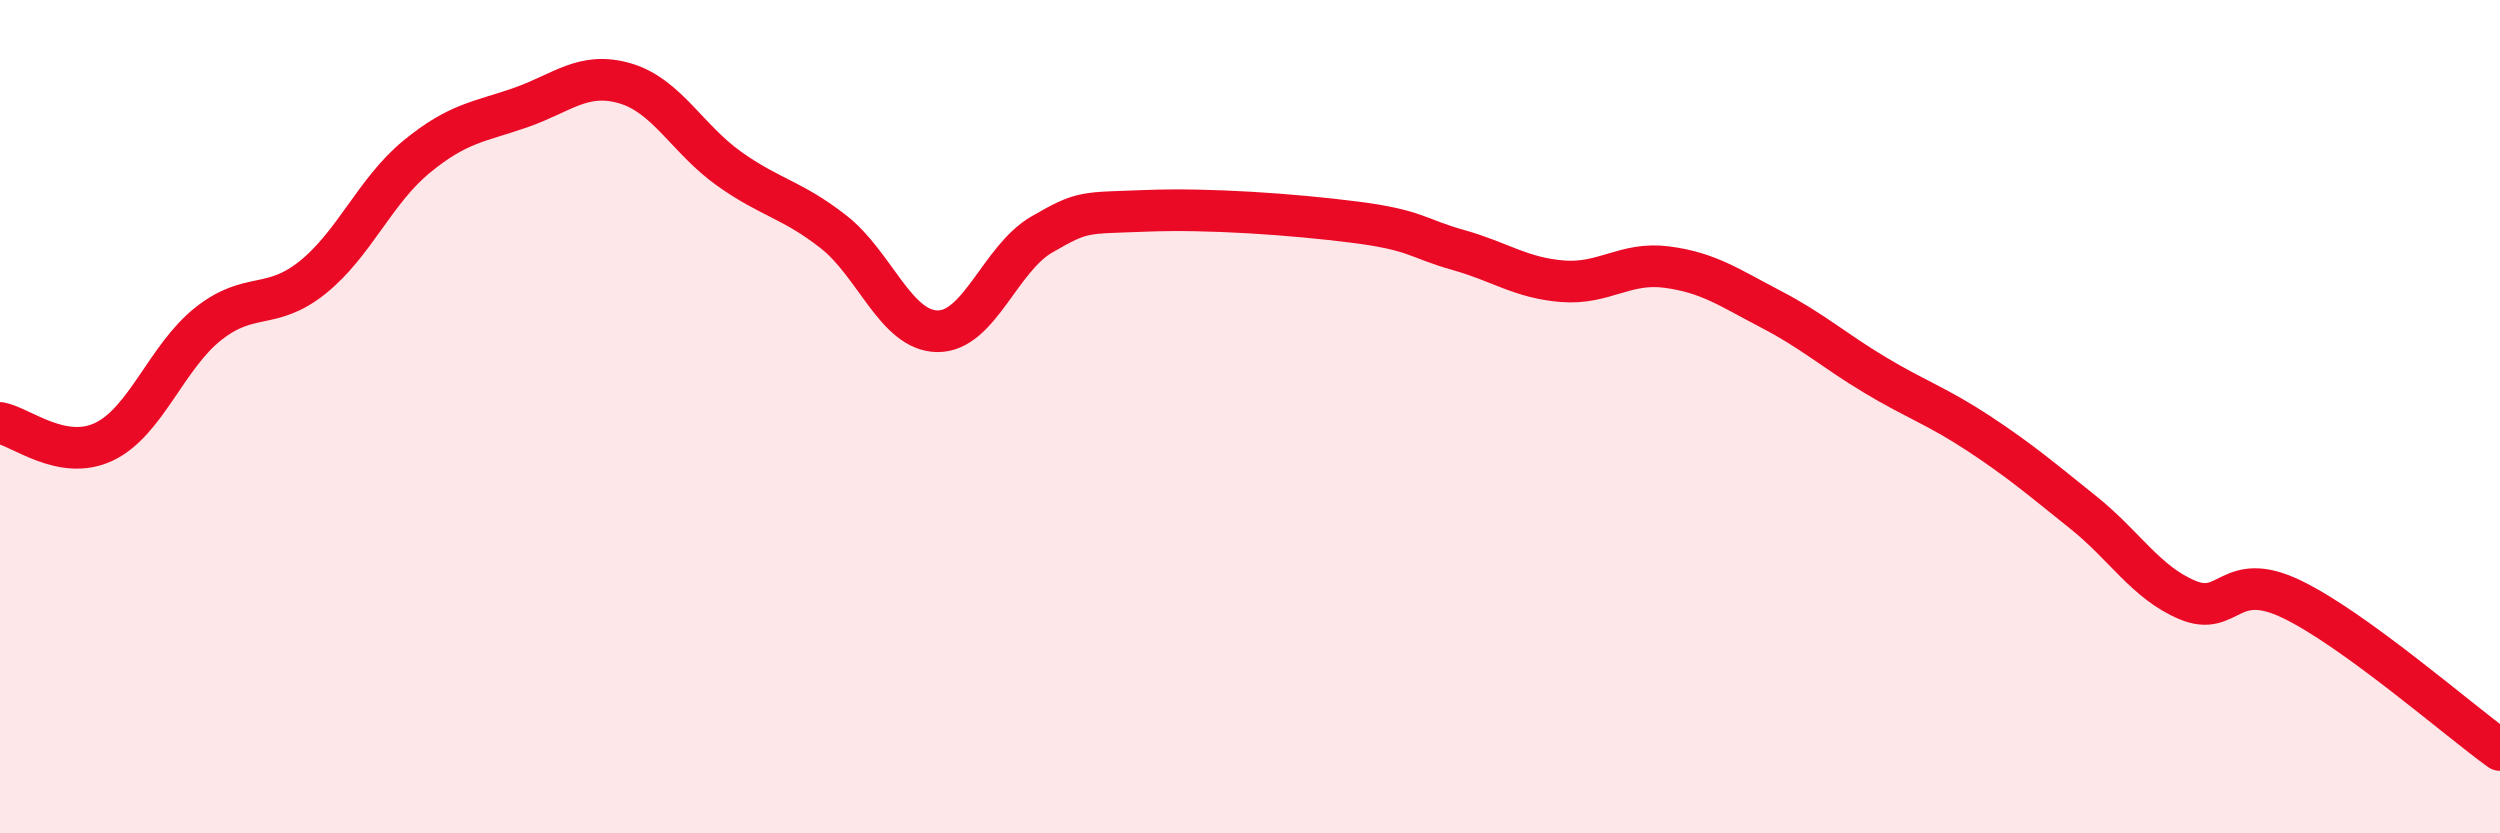
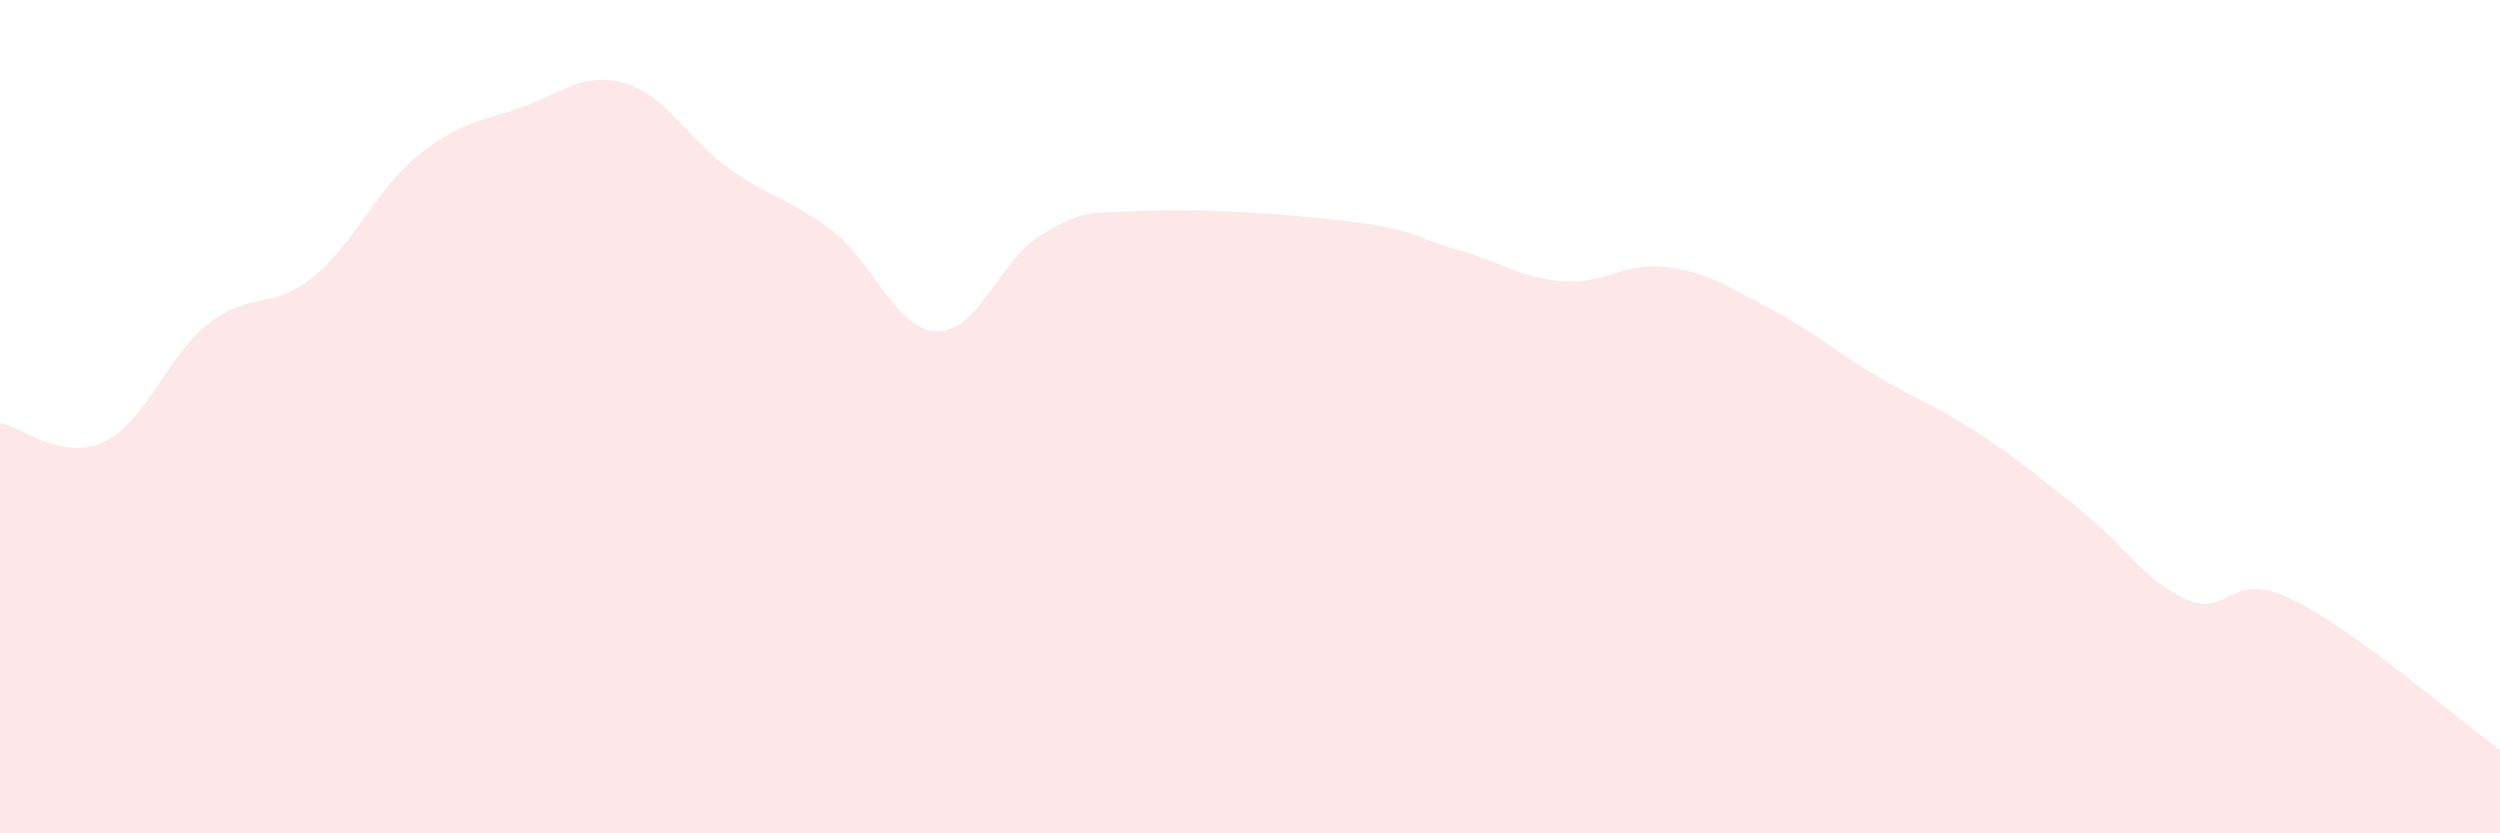
<svg xmlns="http://www.w3.org/2000/svg" width="60" height="20" viewBox="0 0 60 20">
  <path d="M 0,10.15 C 0.5,10.24 1.5,11.08 2.5,10.6 C 3.5,10.12 4,8.56 5,7.77 C 6,6.98 6.5,7.46 7.5,6.66 C 8.5,5.86 9,4.58 10,3.76 C 11,2.94 11.5,2.93 12.5,2.58 C 13.5,2.23 14,1.71 15,2 C 16,2.29 16.5,3.34 17.5,4.05 C 18.5,4.76 19,4.78 20,5.56 C 21,6.34 21.5,7.94 22.5,7.95 C 23.5,7.96 24,6.21 25,5.63 C 26,5.05 26,5.12 27.5,5.06 C 29,5 31,5.14 32.5,5.33 C 34,5.52 34,5.72 35,6 C 36,6.28 36.5,6.67 37.5,6.75 C 38.5,6.83 39,6.28 40,6.41 C 41,6.54 41.5,6.9 42.5,7.42 C 43.5,7.94 44,8.4 45,9 C 46,9.6 46.5,9.75 47.5,10.41 C 48.5,11.07 49,11.5 50,12.3 C 51,13.1 51.5,13.98 52.5,14.4 C 53.5,14.82 53.5,13.66 55,14.38 C 56.5,15.1 59,17.28 60,18L60 20L0 20Z" fill="#EB0A25" opacity="0.1" stroke-linecap="round" stroke-linejoin="round" />
-   <path d="M 0,10.15 C 0.5,10.24 1.5,11.08 2.5,10.6 C 3.5,10.12 4,8.56 5,7.77 C 6,6.98 6.5,7.46 7.5,6.66 C 8.5,5.86 9,4.58 10,3.76 C 11,2.94 11.5,2.93 12.5,2.58 C 13.5,2.23 14,1.71 15,2 C 16,2.29 16.5,3.34 17.5,4.05 C 18.5,4.76 19,4.78 20,5.56 C 21,6.34 21.5,7.94 22.5,7.95 C 23.5,7.96 24,6.21 25,5.63 C 26,5.05 26,5.12 27.5,5.06 C 29,5 31,5.14 32.5,5.33 C 34,5.52 34,5.72 35,6 C 36,6.28 36.5,6.67 37.5,6.75 C 38.5,6.83 39,6.28 40,6.41 C 41,6.54 41.5,6.9 42.5,7.42 C 43.5,7.94 44,8.4 45,9 C 46,9.6 46.5,9.75 47.5,10.41 C 48.5,11.07 49,11.5 50,12.3 C 51,13.1 51.5,13.98 52.5,14.4 C 53.5,14.82 53.5,13.66 55,14.38 C 56.5,15.1 59,17.28 60,18" stroke="#EB0A25" stroke-width="1" fill="none" stroke-linecap="round" stroke-linejoin="round" />
</svg>